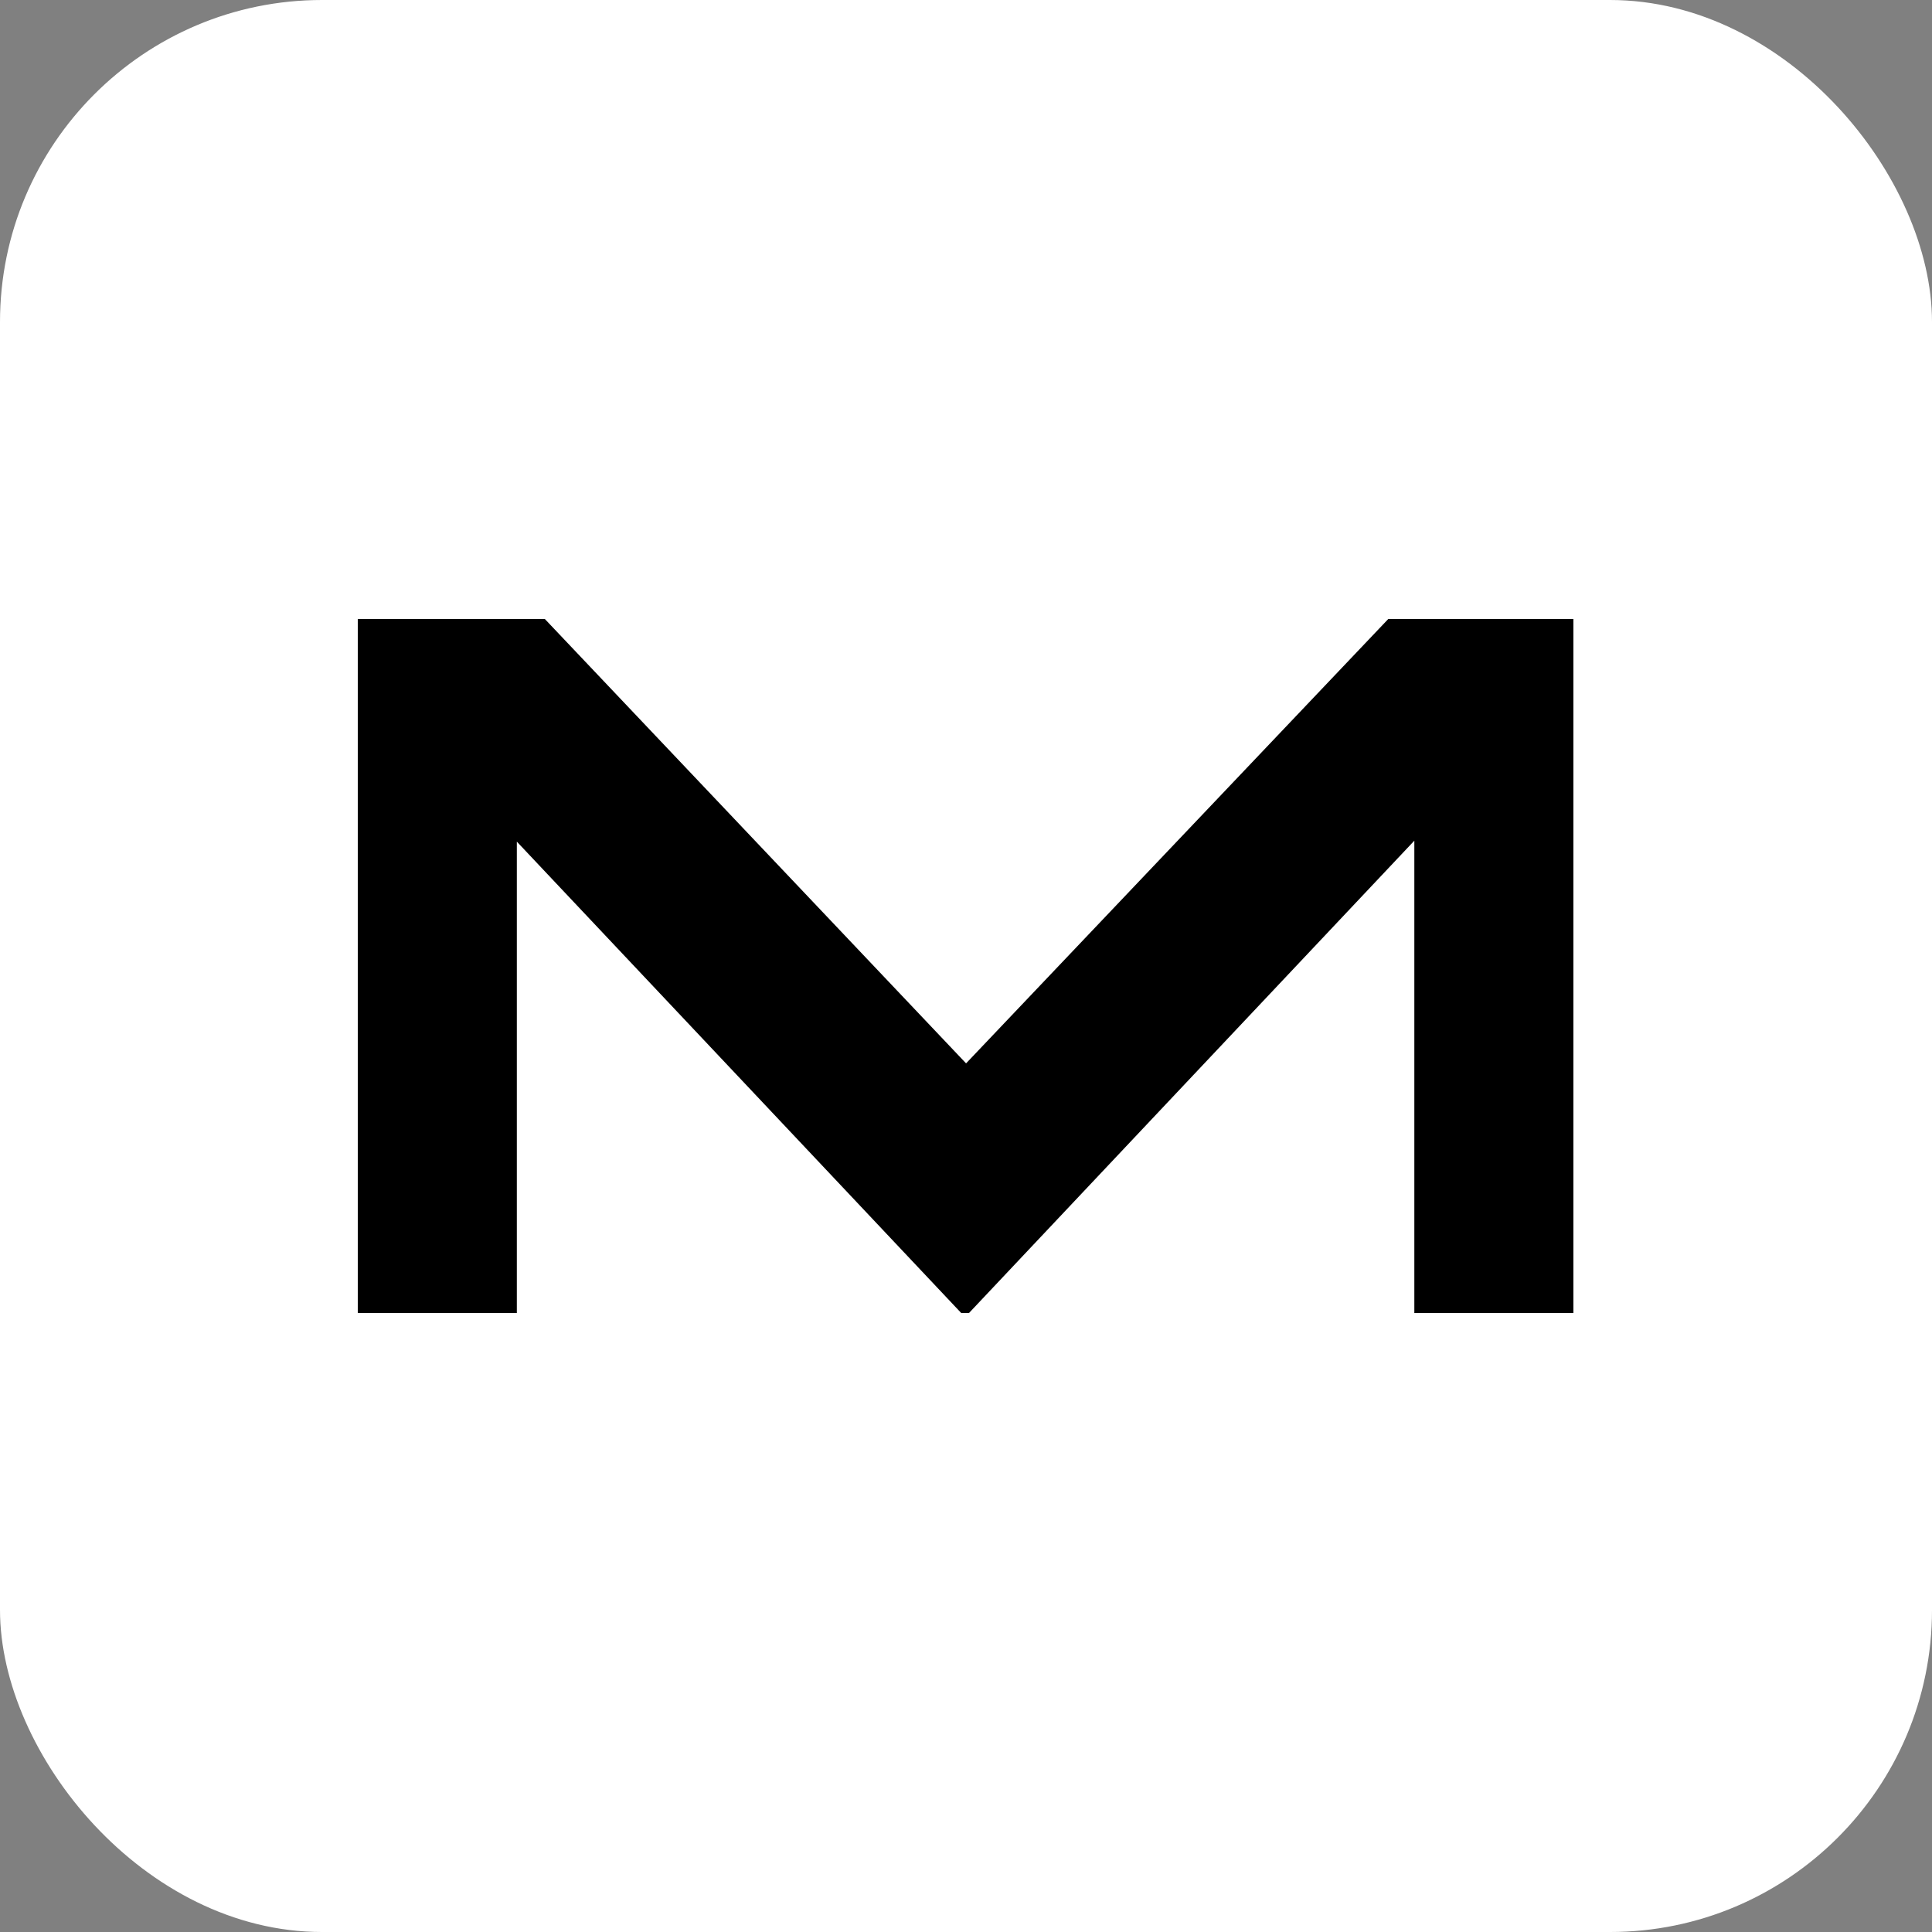
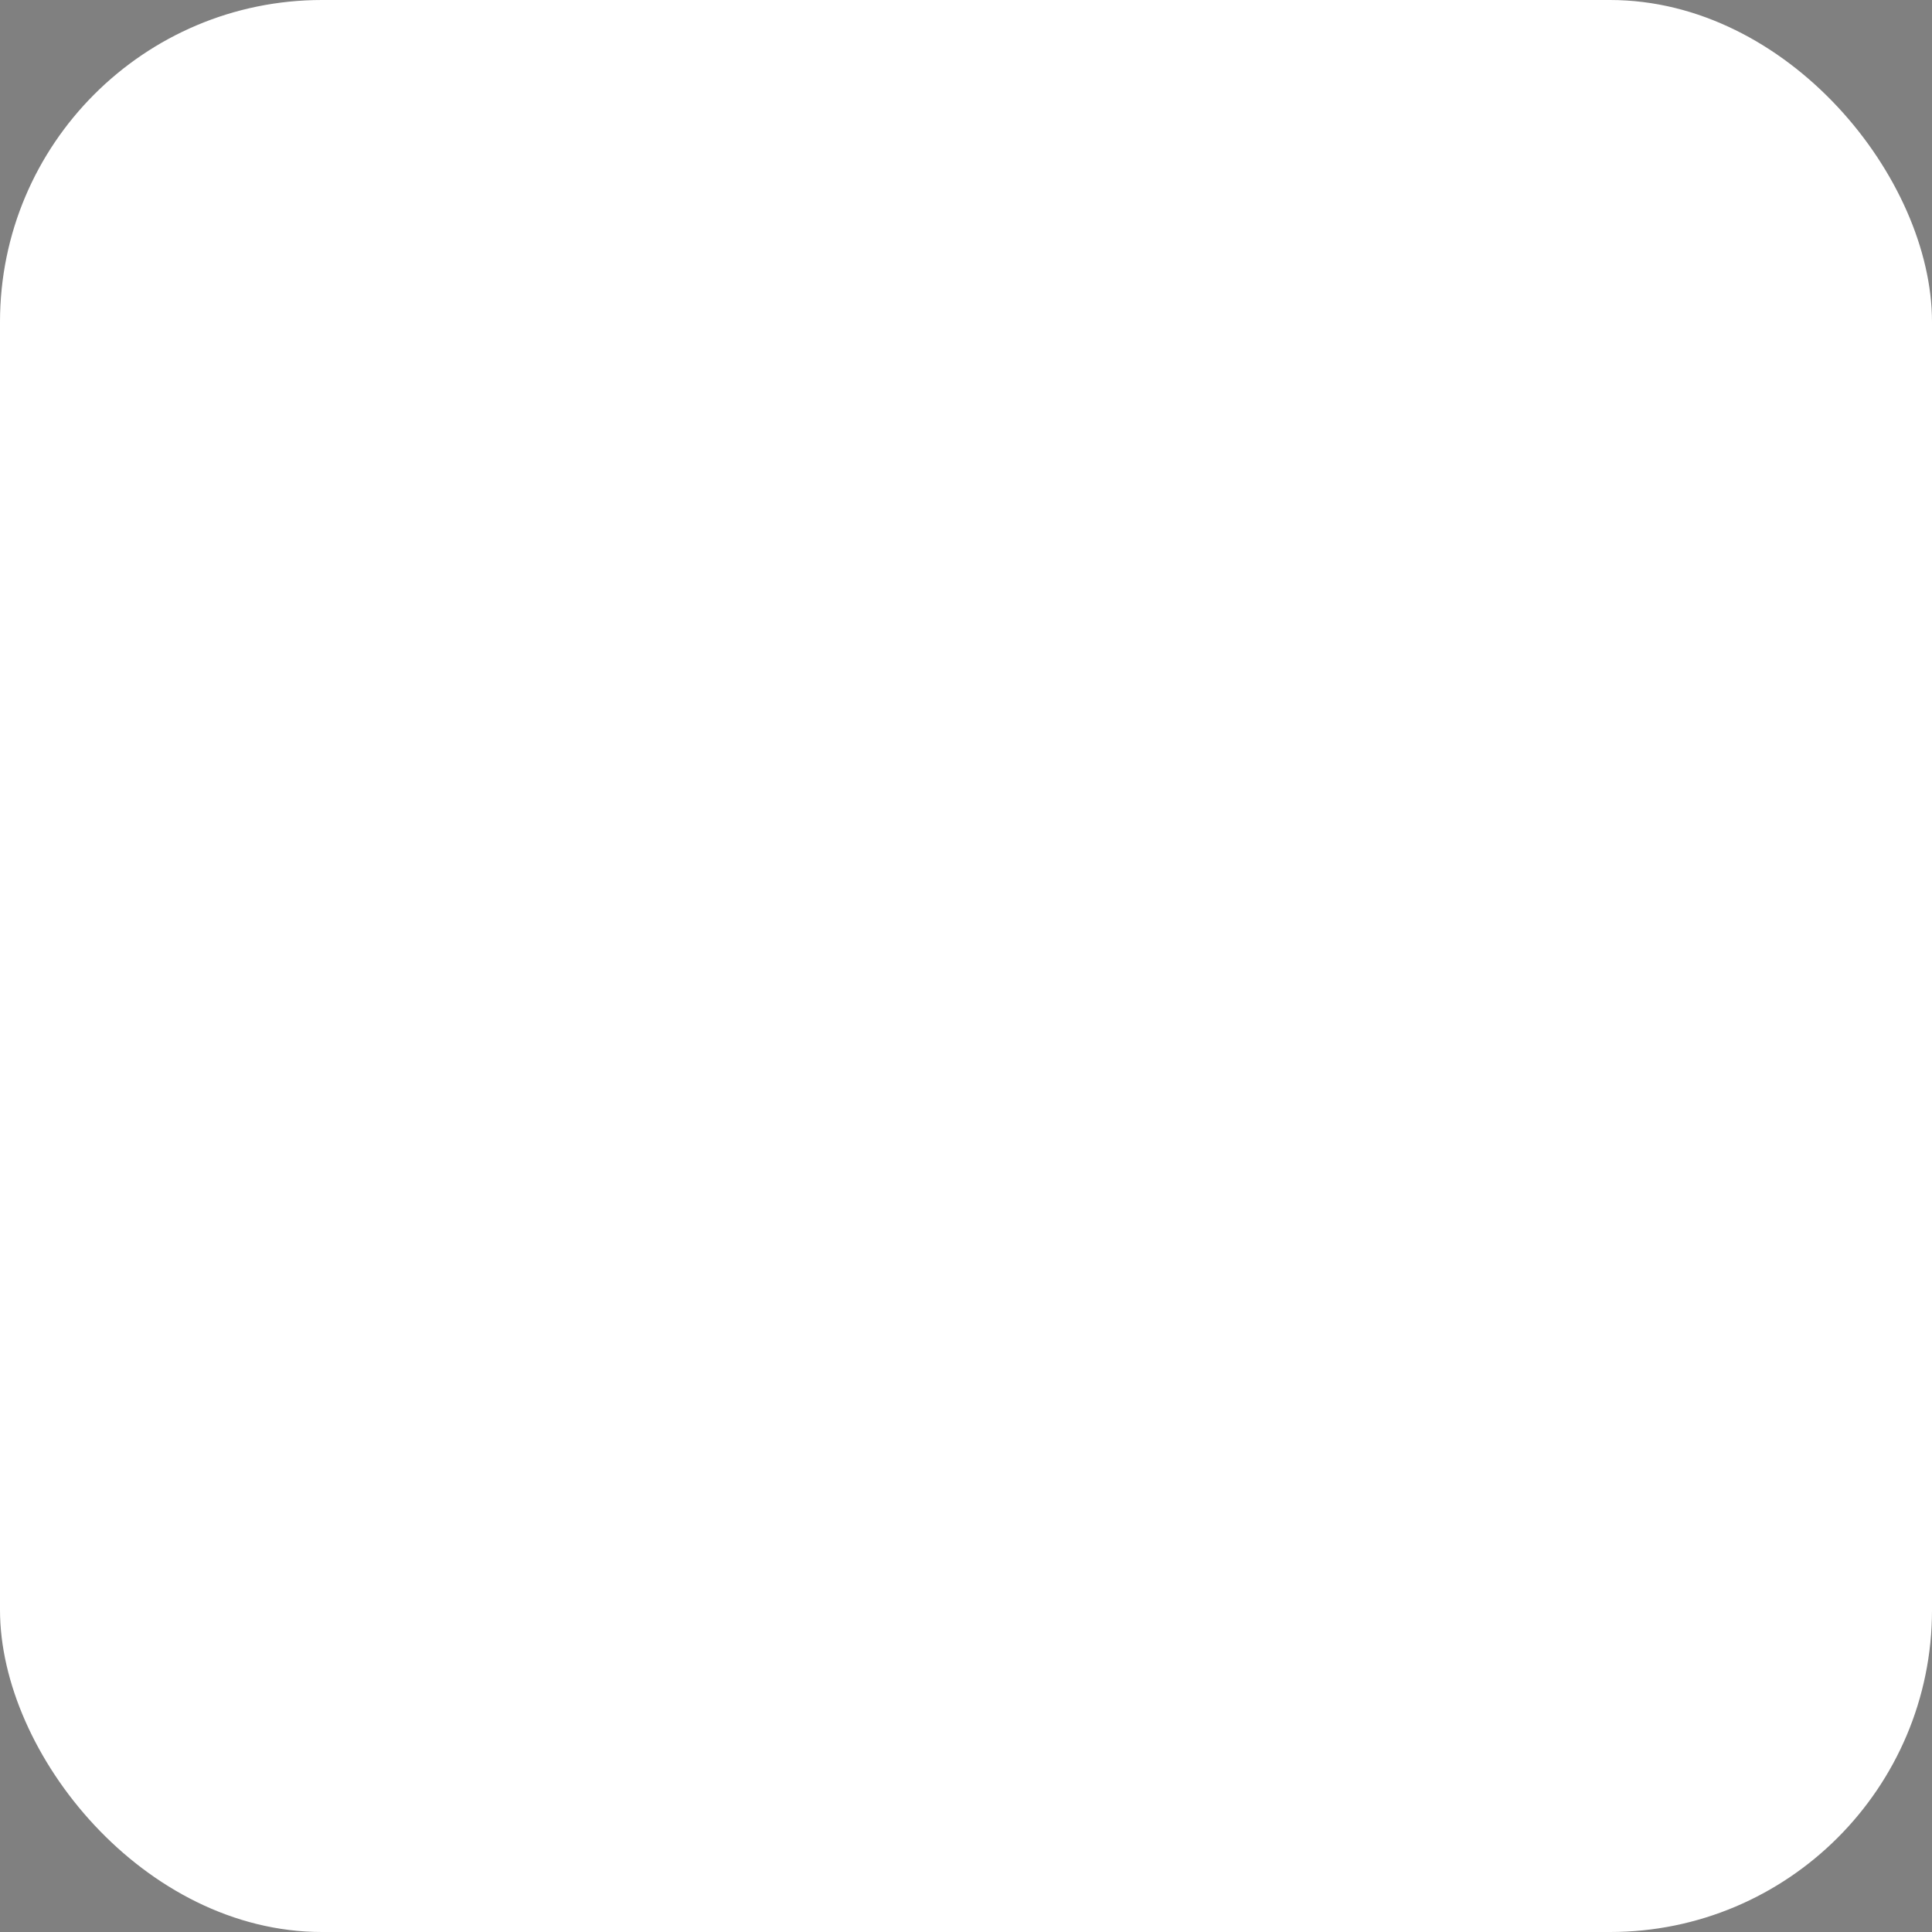
<svg xmlns="http://www.w3.org/2000/svg" width="1080" height="1080" viewBox="0 0 1080 1080" fill="none">
  <rect x="0" y="0" width="1080" height="1080" fill="#808080" stroke="none" />
  <rect width="1080" height="1080" rx="180" fill="white" />
-   <path d="M879.539 346V734H790.622V469.944L541.656 734H537.344L288.917 470.483V734H200V346H304.544L540.039 594.428L776.072 346H879.539Z" fill="black" />
</svg>